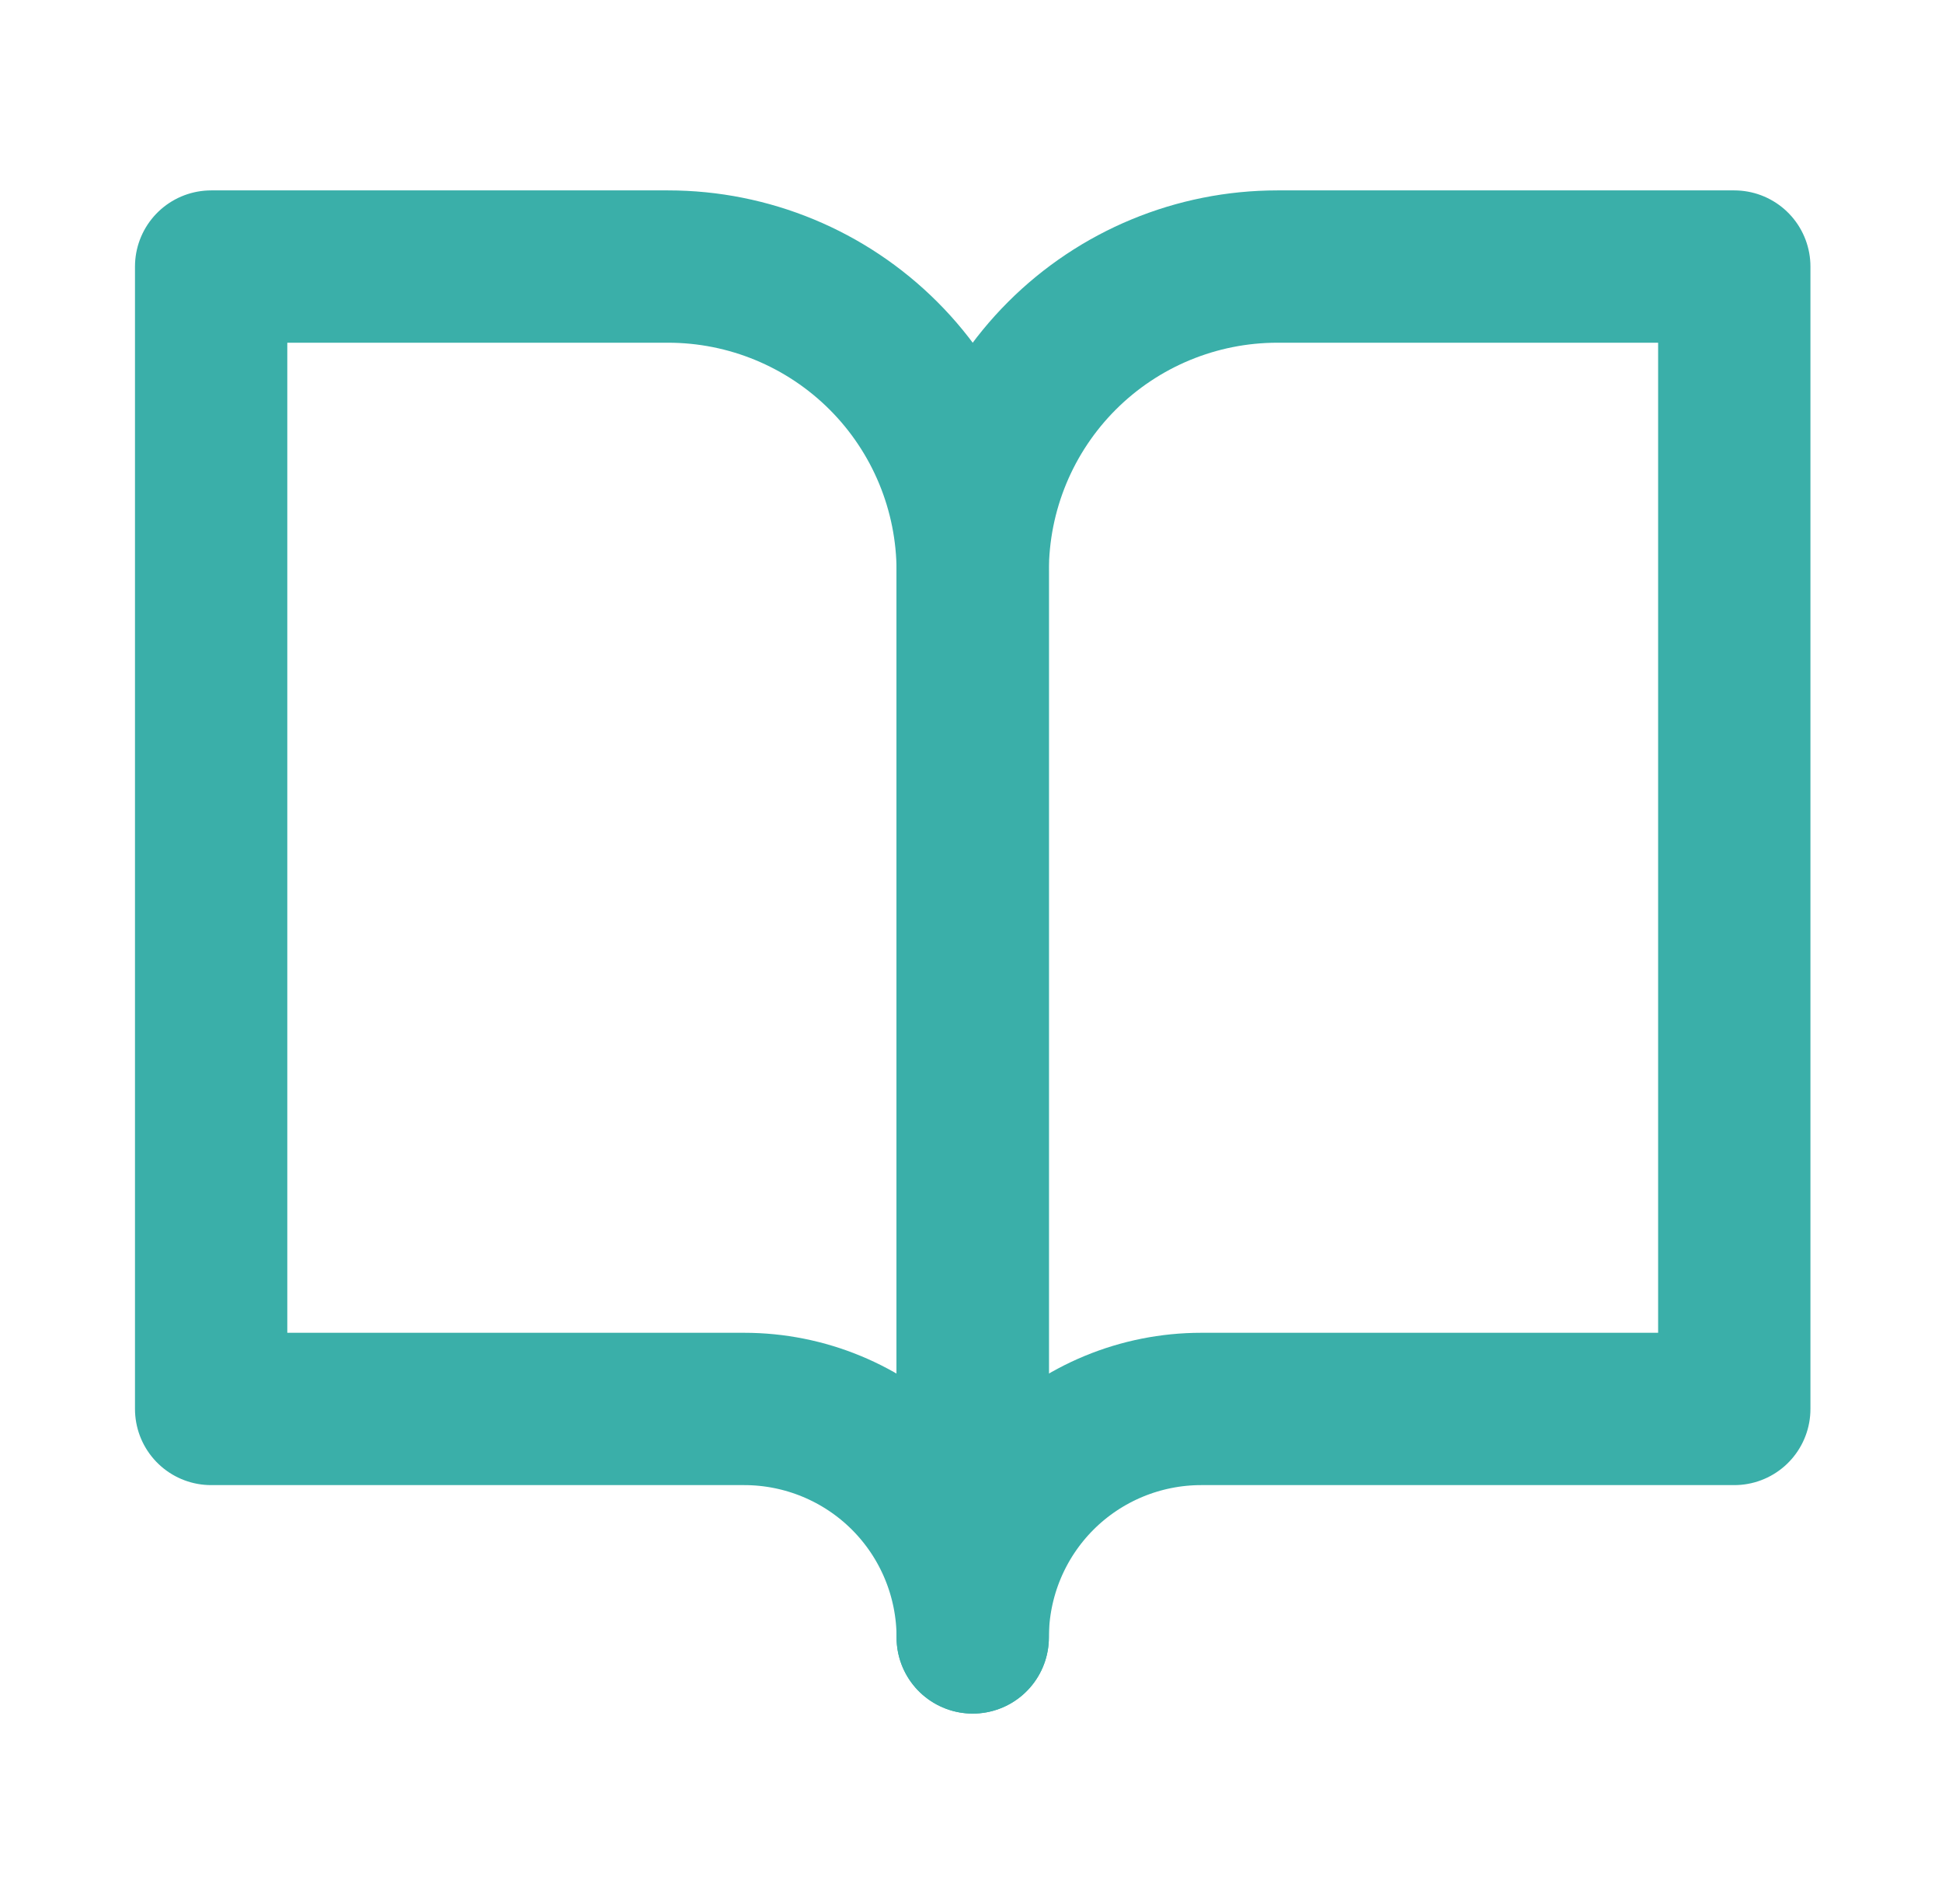
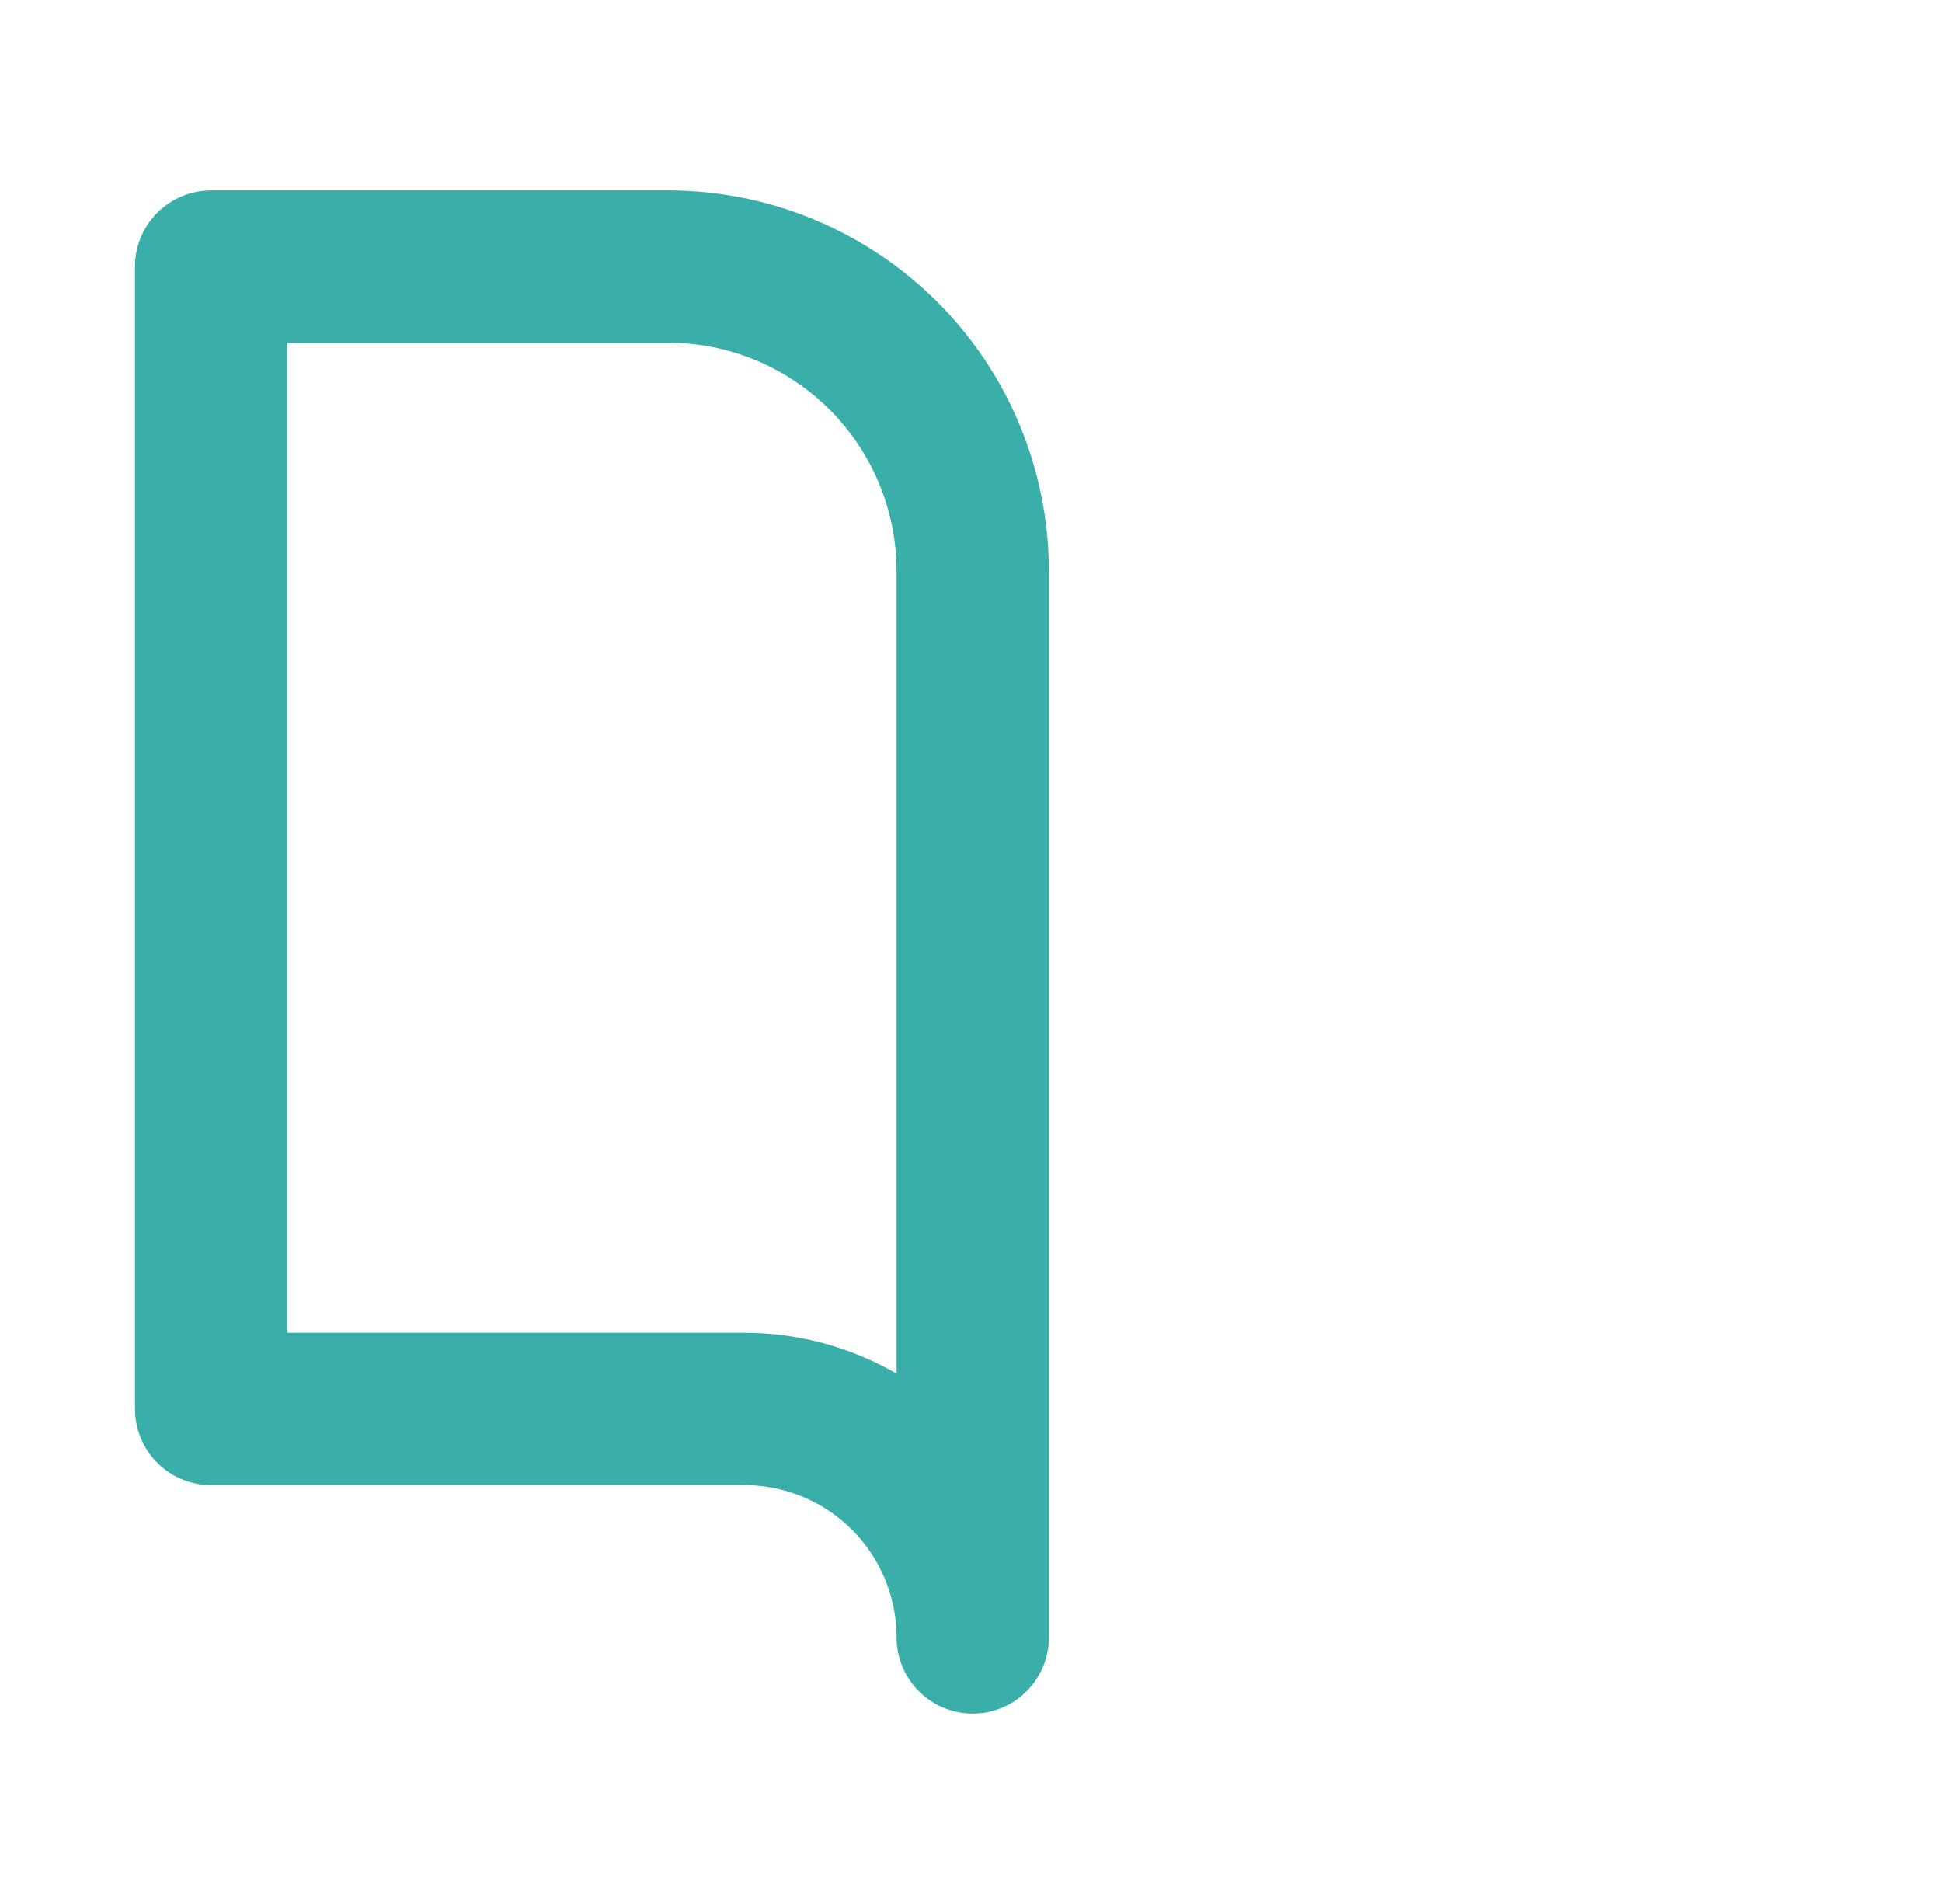
<svg xmlns="http://www.w3.org/2000/svg" width="51" height="50" viewBox="0 0 51 50" fill="none">
-   <path d="M45.545 7H33.545C31.423 7 29.388 7.843 27.888 9.343C26.388 10.843 25.545 12.878 25.545 15V43C25.545 41.409 26.177 39.883 27.302 38.757C28.427 37.632 29.954 37 31.545 37H45.545V7Z" stroke="#3AAFA9" stroke-width="4" stroke-linecap="round" stroke-linejoin="round" />
  <path d="M5.545 7H17.545C19.667 7 21.701 7.843 23.202 9.343C24.702 10.843 25.545 12.878 25.545 15V43C25.545 41.409 24.913 39.883 23.788 38.757C22.662 37.632 21.136 37 19.545 37H5.545V7Z" stroke="#3AAFA9" stroke-width="4" stroke-linecap="round" stroke-linejoin="round" />
</svg>